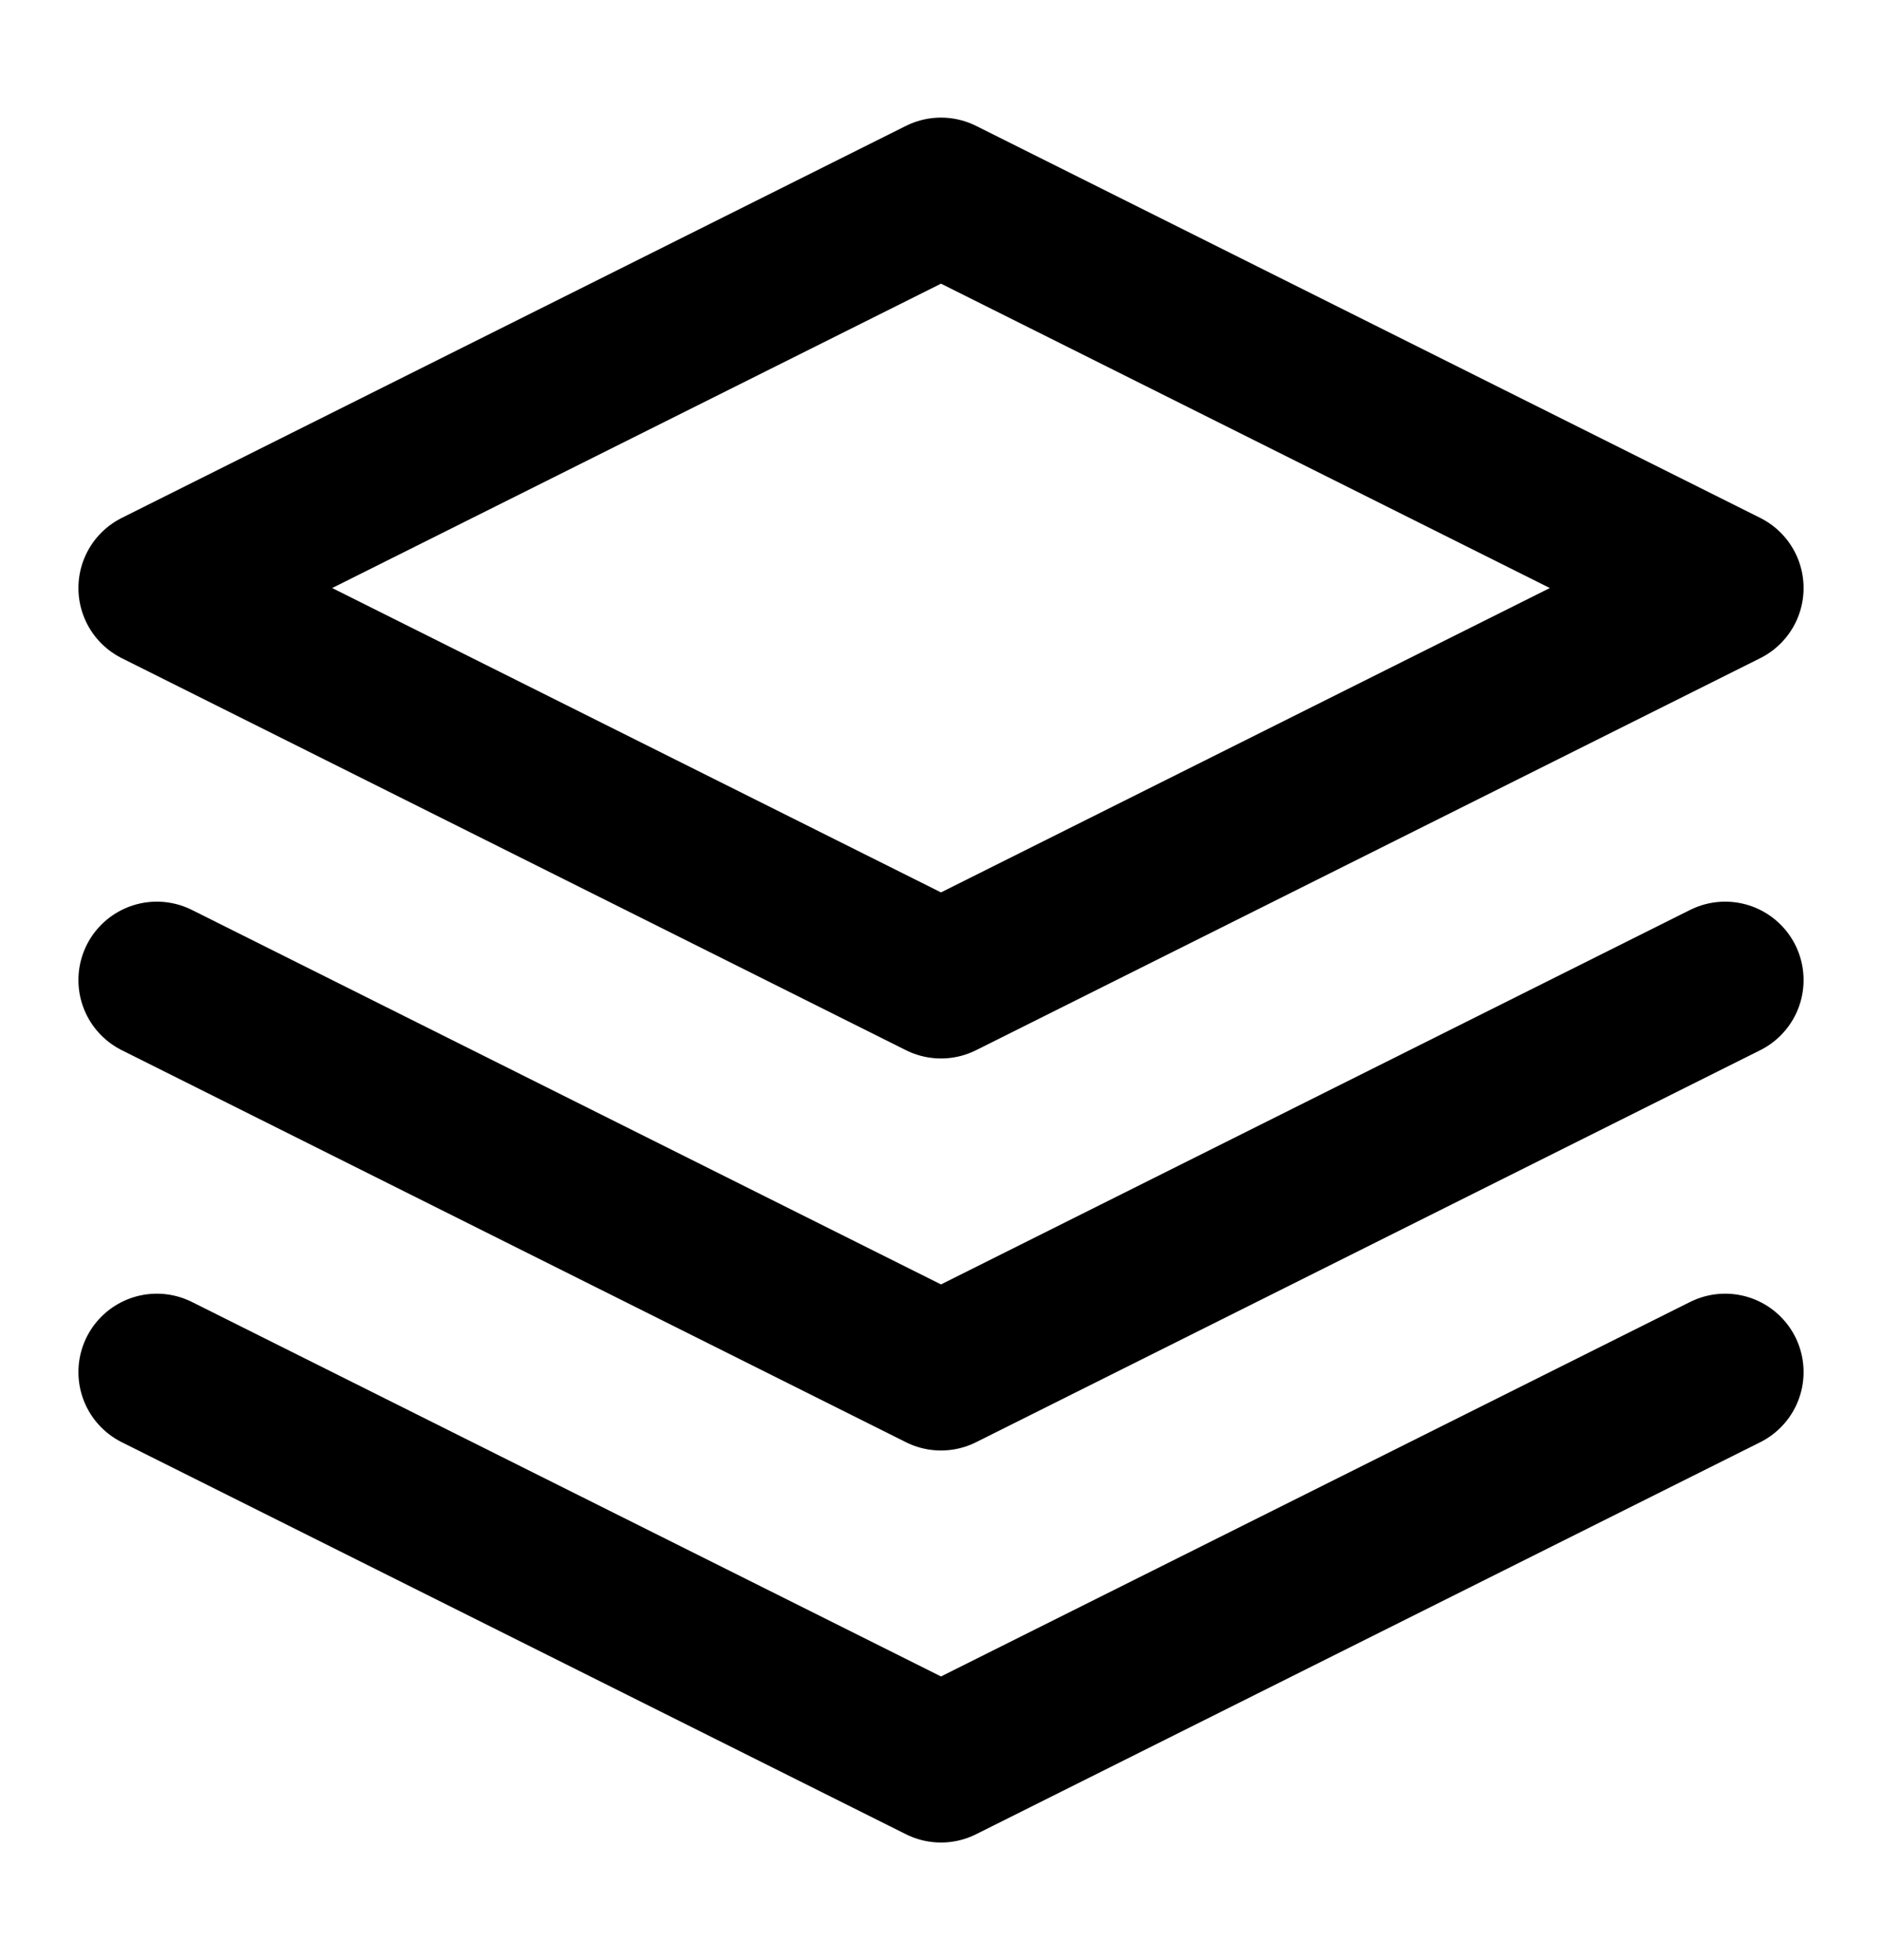
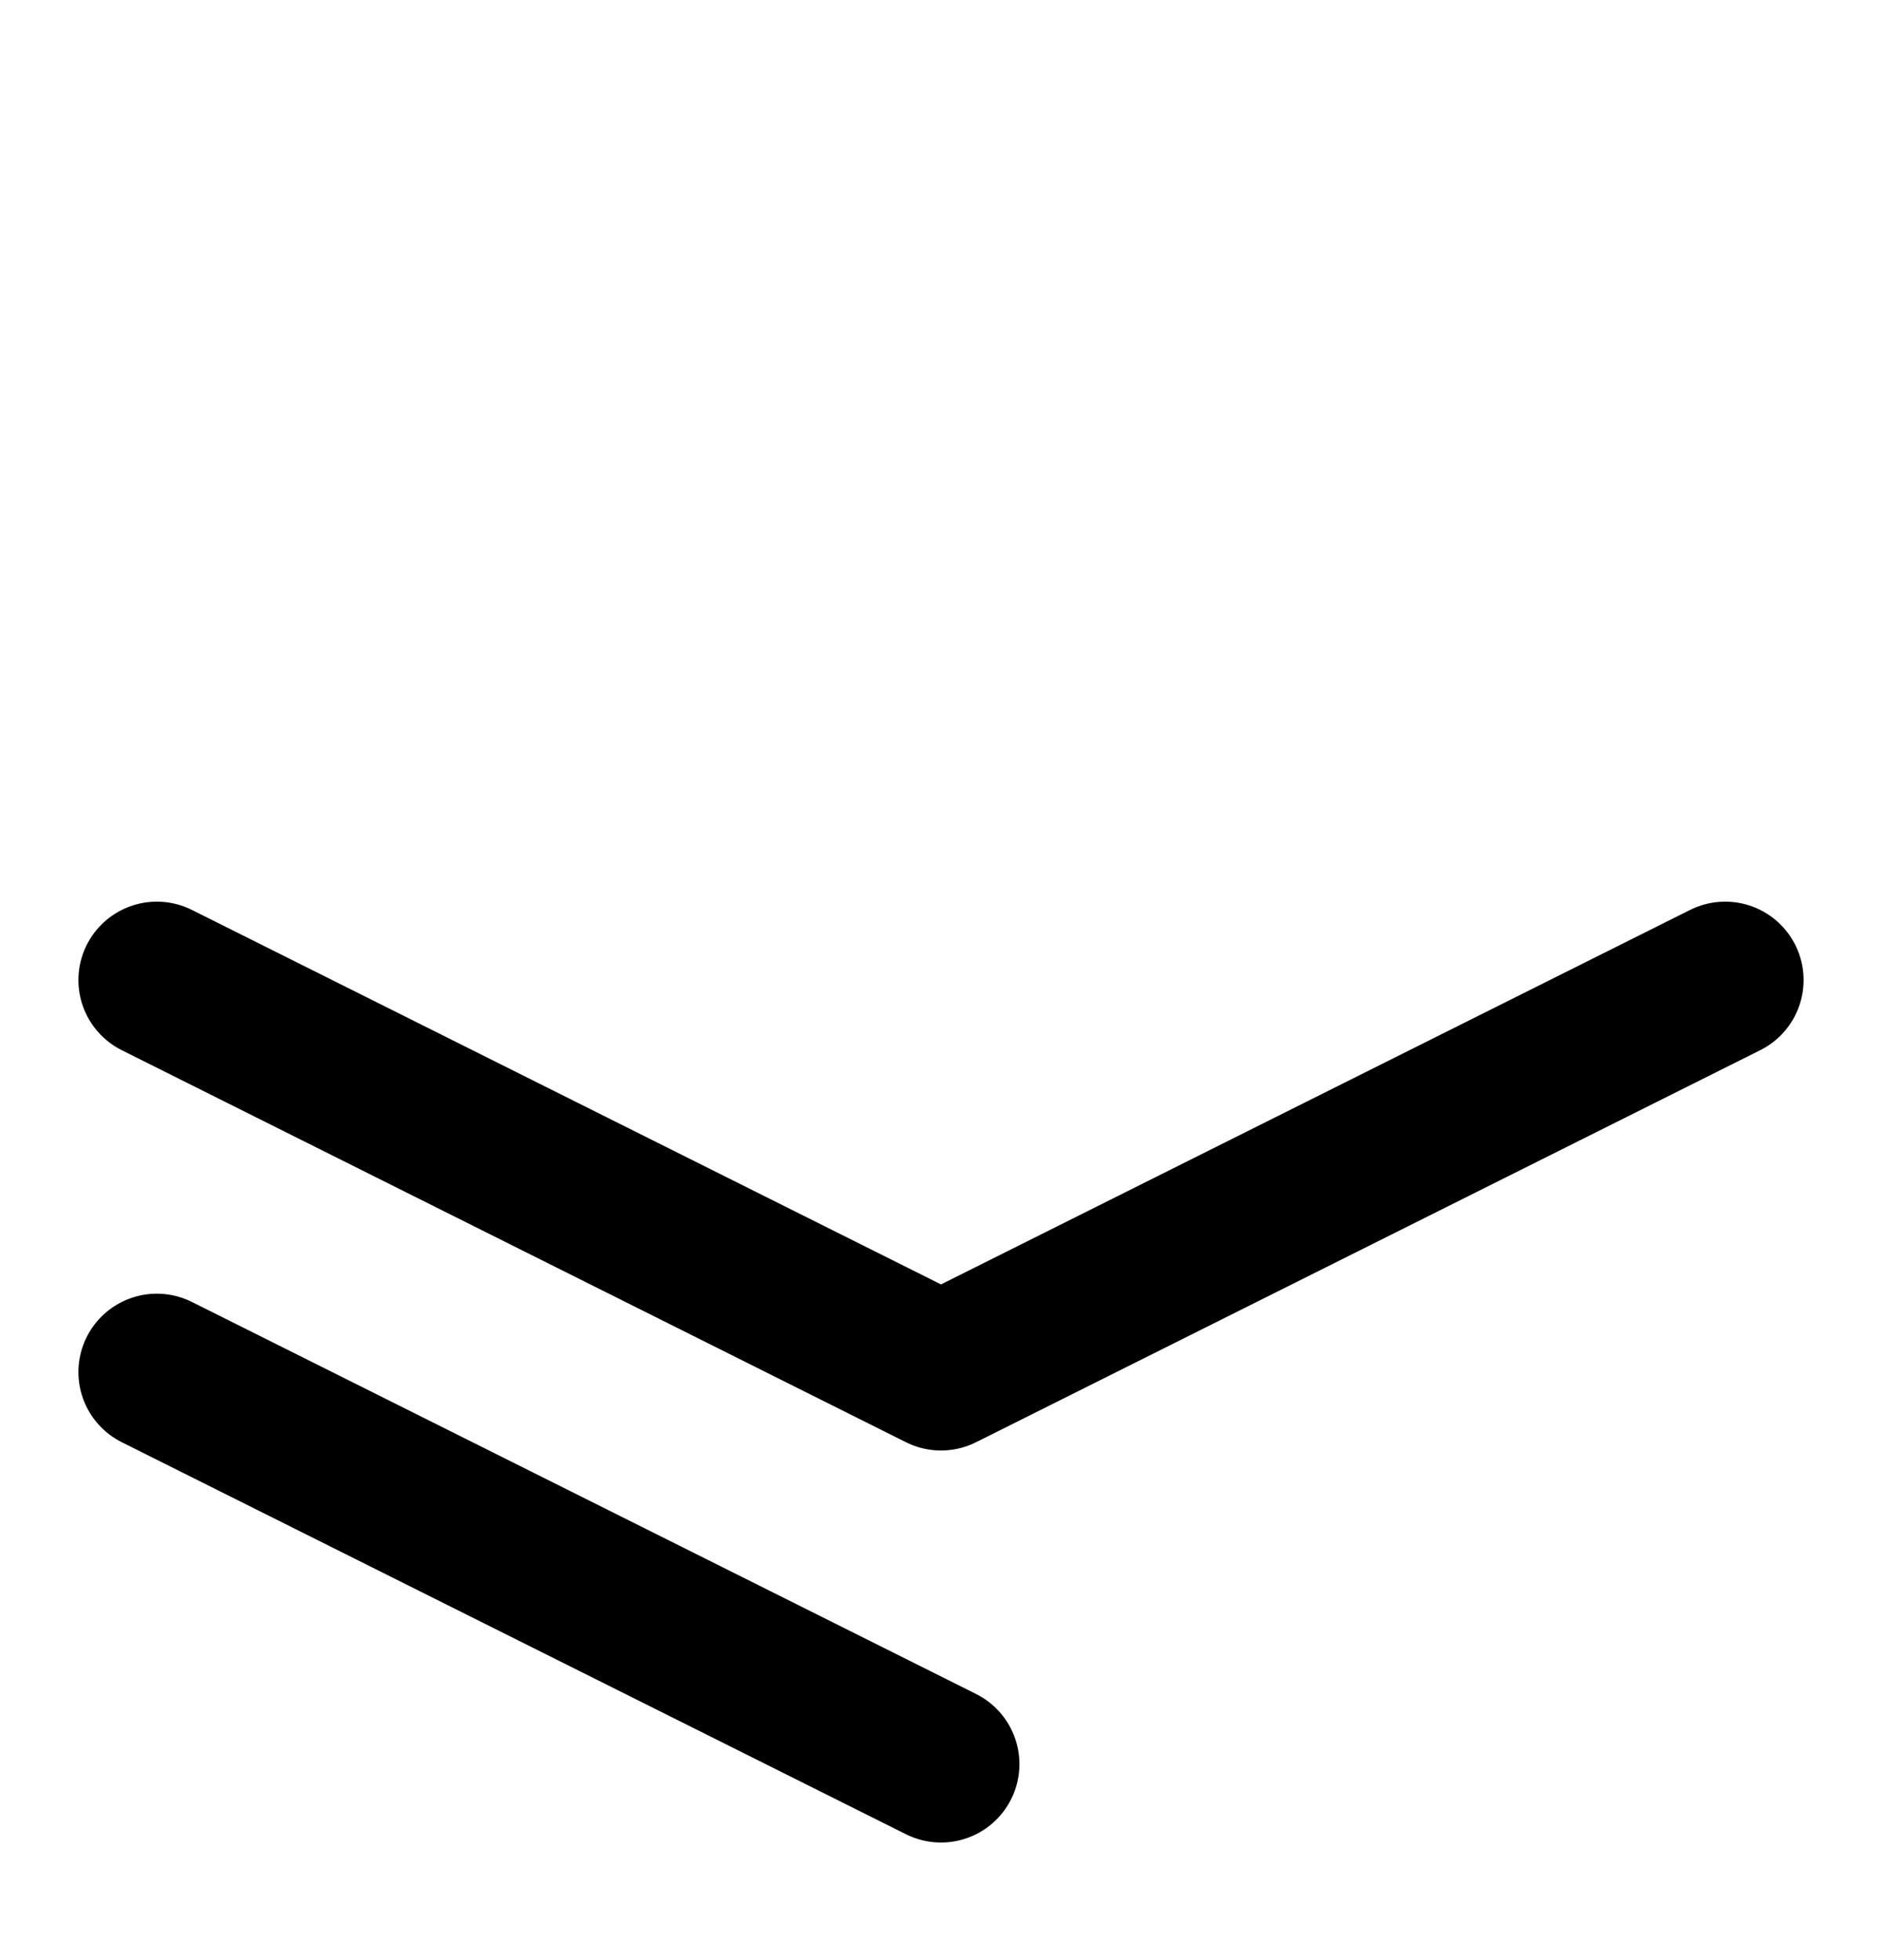
<svg xmlns="http://www.w3.org/2000/svg" width="24" height="25" viewBox="0 0 24 25" fill="none">
-   <path d="M12 2.5L2 7.5L12 12.5L22 7.5L12 2.5Z" stroke="black" stroke-width="2" stroke-linecap="round" stroke-linejoin="round" />
-   <path d="M2 17.5L12 22.5L22 17.5" stroke="black" stroke-width="2" stroke-linecap="round" stroke-linejoin="round" />
+   <path d="M2 17.5L12 22.5" stroke="black" stroke-width="2" stroke-linecap="round" stroke-linejoin="round" />
  <path d="M2 12.5L12 17.5L22 12.5" stroke="black" stroke-width="2" stroke-linecap="round" stroke-linejoin="round" />
</svg>